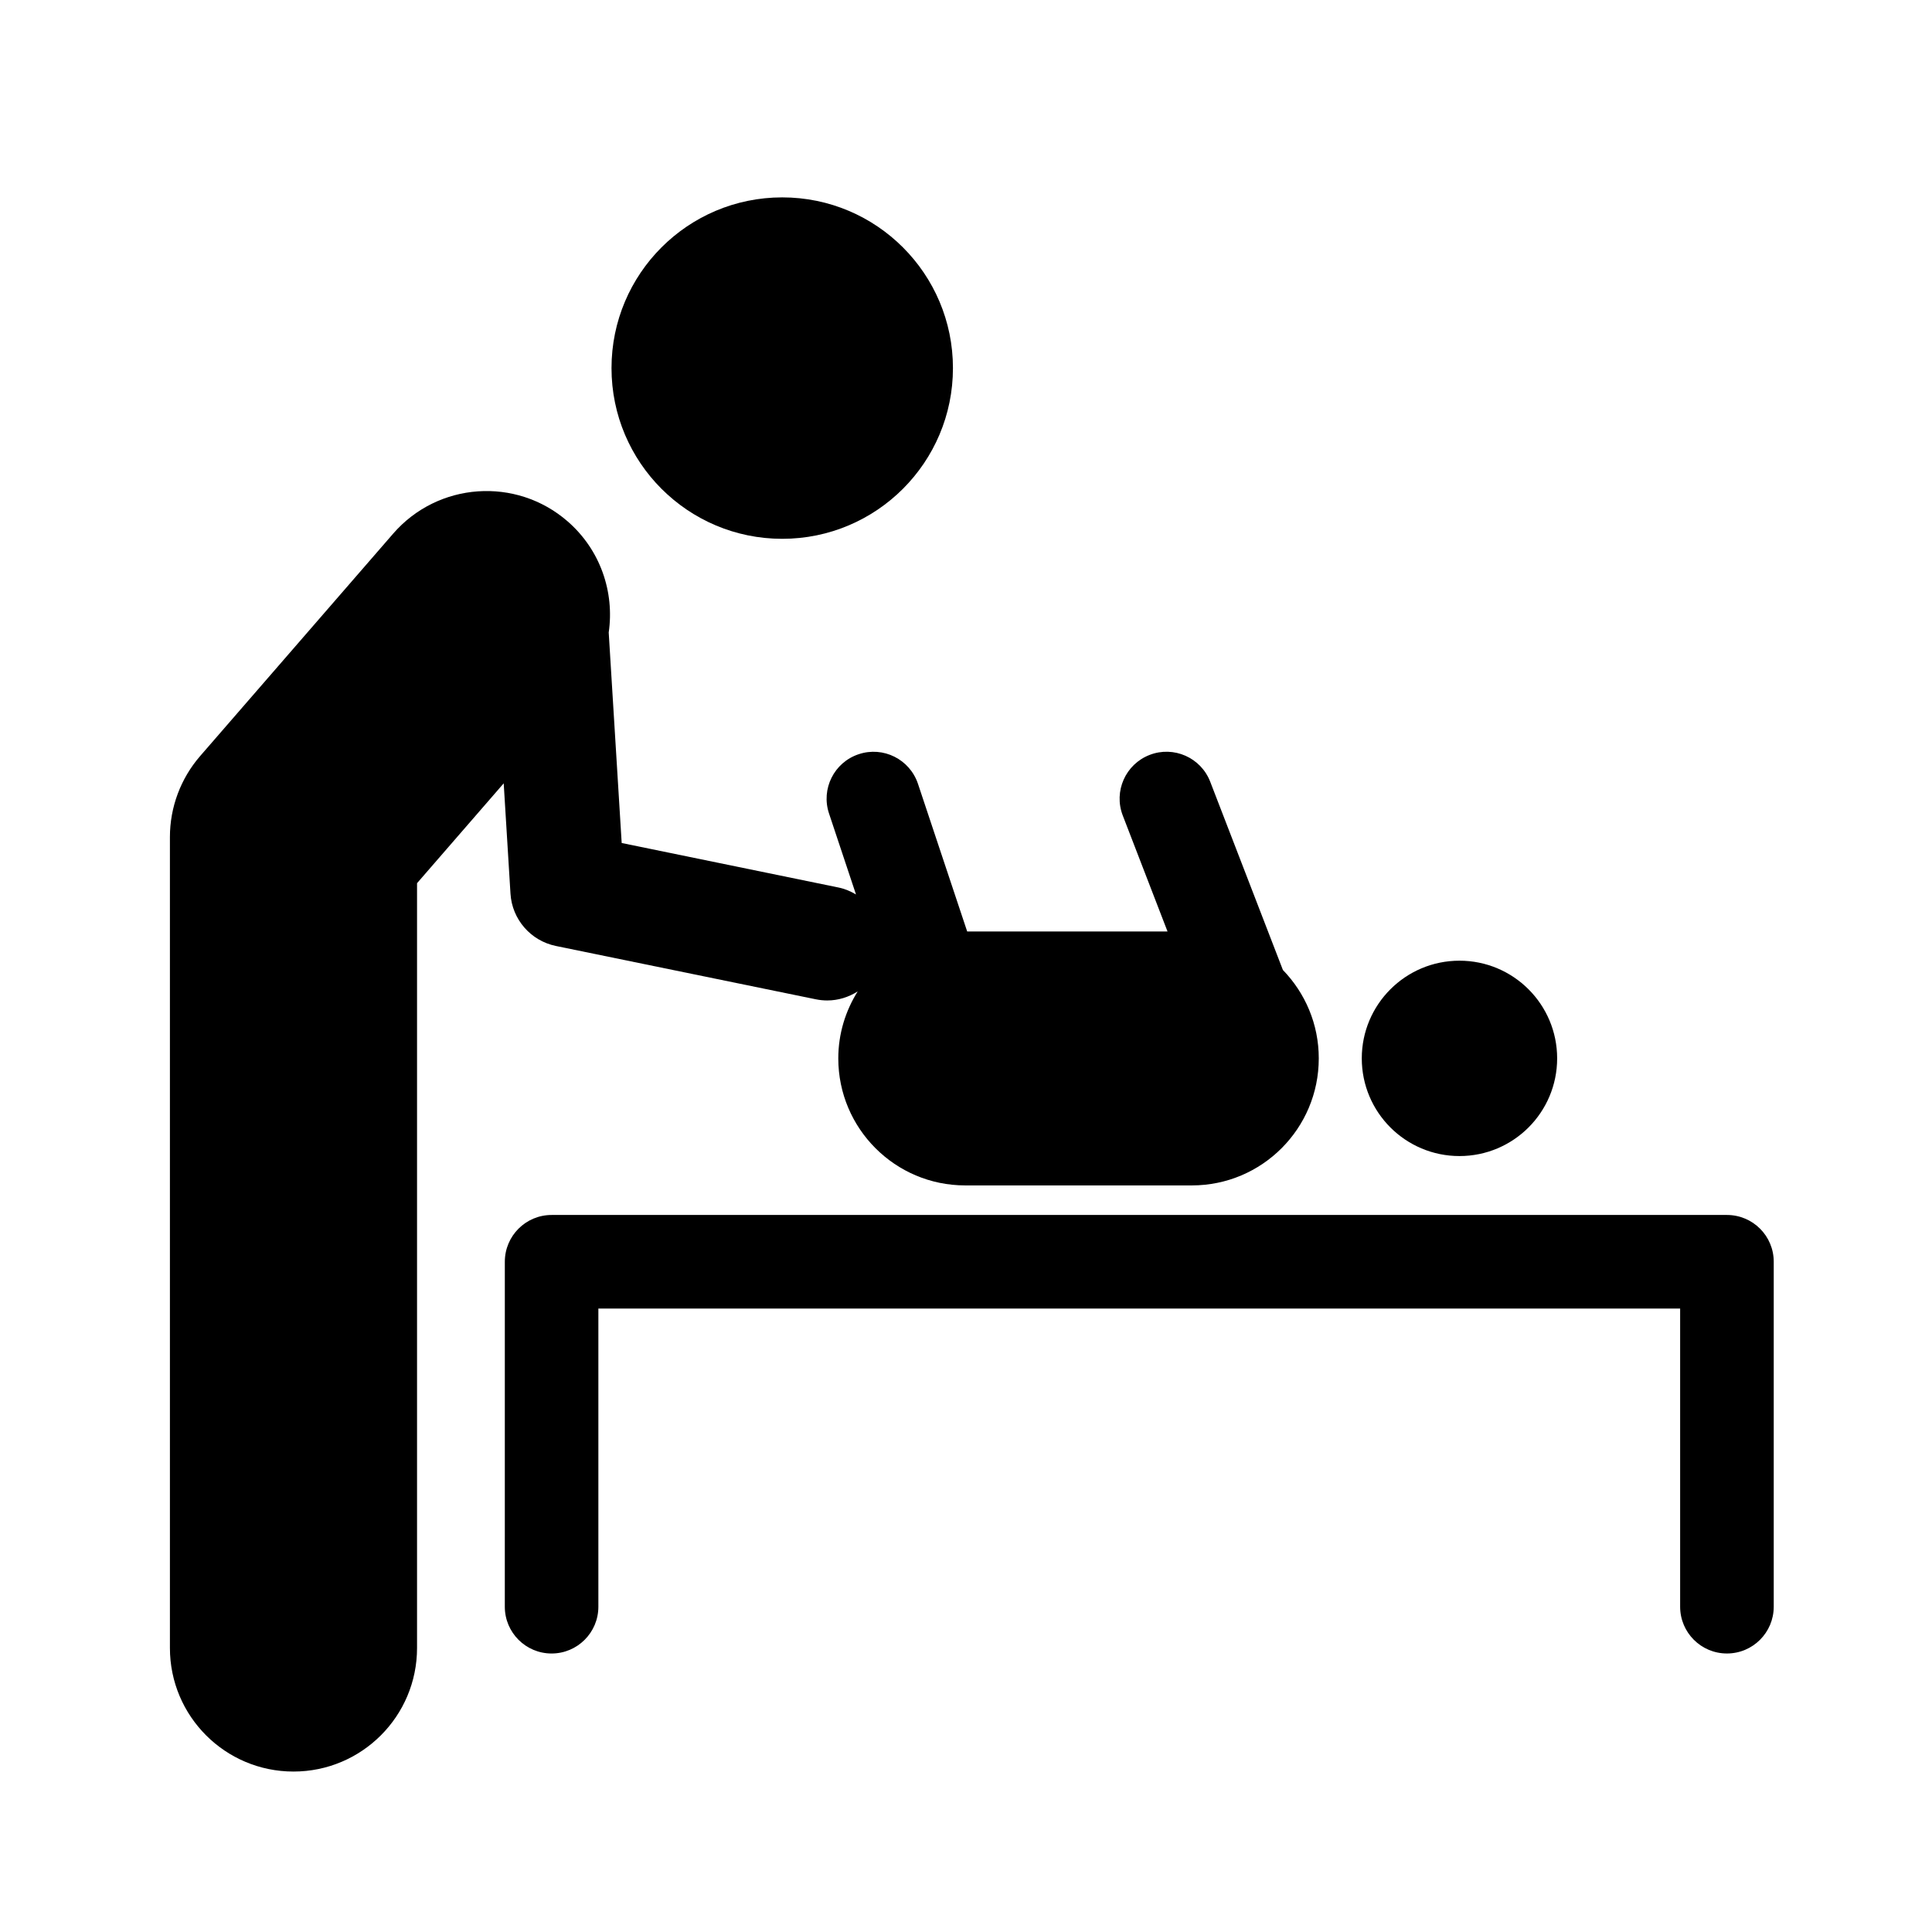
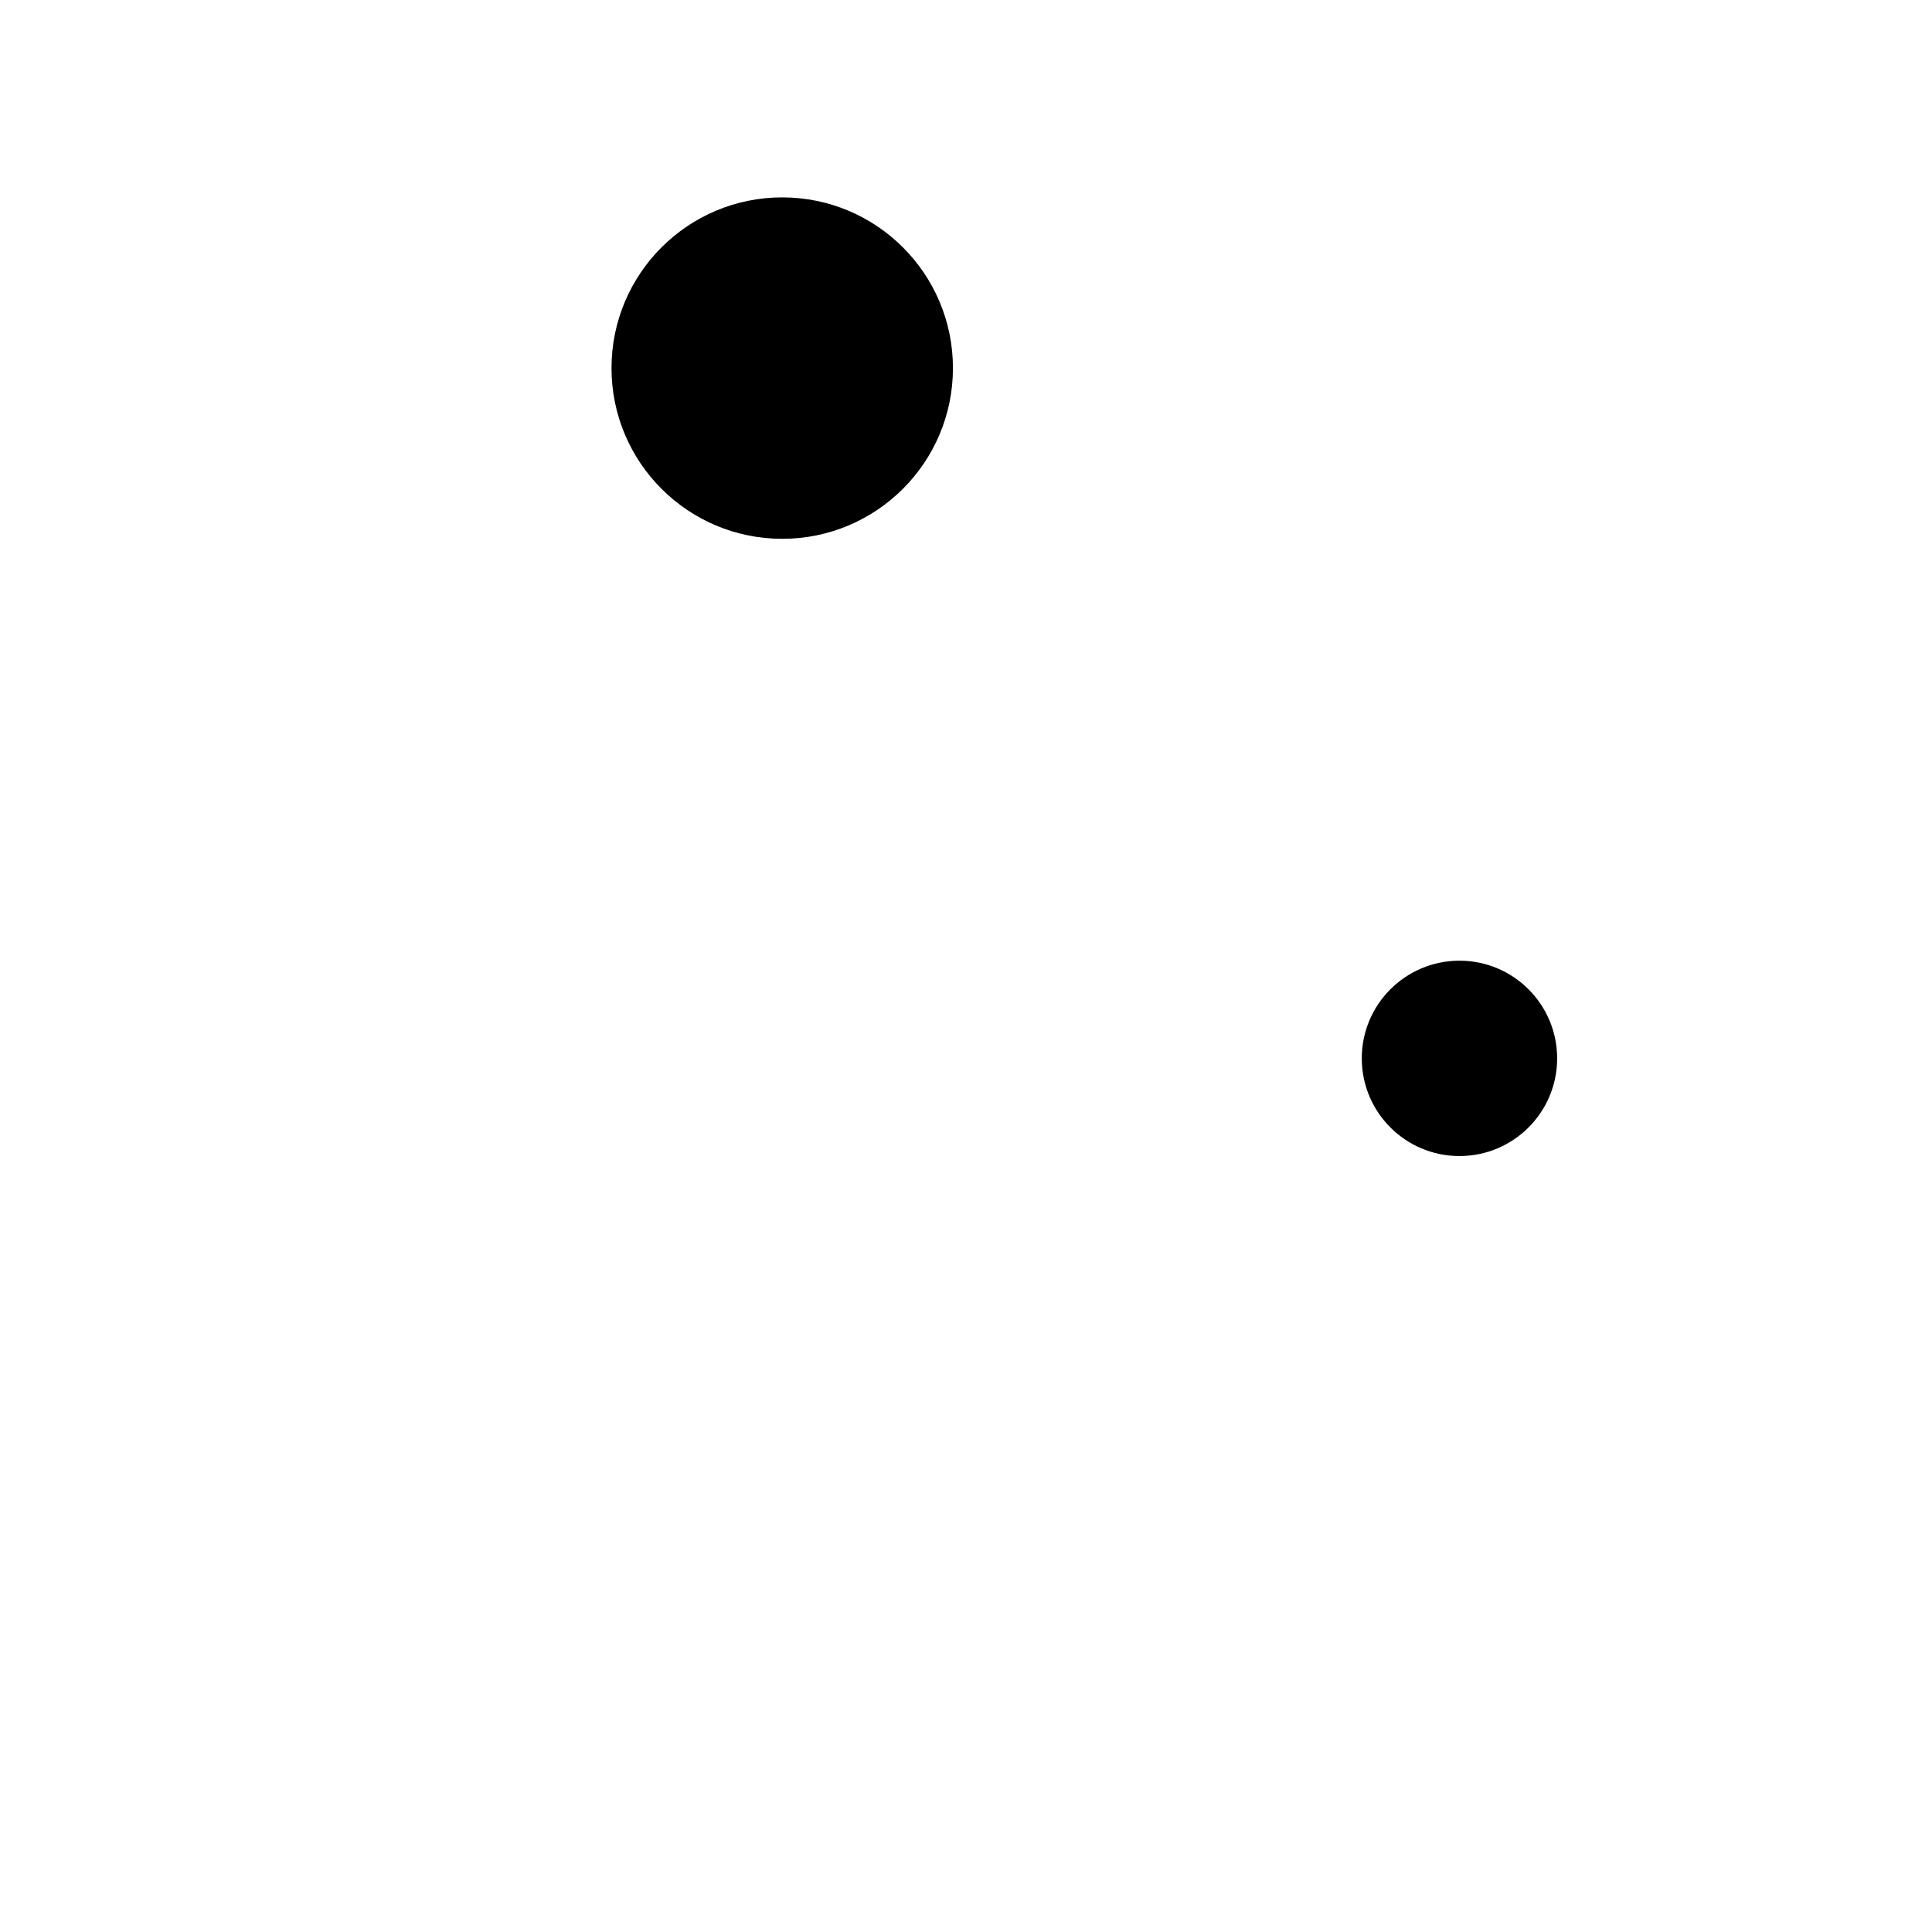
<svg xmlns="http://www.w3.org/2000/svg" fill="#000000" width="800px" height="800px" version="1.1" viewBox="144 144 512 512">
  <g>
    <path d="m556.66 424.48c0 14.297-11.59 25.887-25.887 25.887s-25.887-11.59-25.887-25.887 11.59-25.887 25.887-25.887 25.887 11.59 25.887 25.887" />
-     <path d="m601.65 582.19c-6.848 0-12.395-5.551-12.395-12.391v-79.023h-286.68v79.027c0 6.836-5.551 12.391-12.398 12.391-6.84 0-12.395-5.551-12.395-12.391l0.004-91.426c0-6.852 5.551-12.398 12.395-12.398h311.48c6.848 0 12.398 5.547 12.398 12.398v91.422c-0.004 6.844-5.551 12.391-12.402 12.391z" />
    <path d="m396.54 241.55c0 24.984-20.258 45.242-45.242 45.242-24.988 0-45.242-20.258-45.242-45.242 0-24.988 20.254-45.242 45.242-45.242 24.984 0 45.242 20.254 45.242 45.242" />
-     <path d="m483.98 401.05-19.254-49.871c-2.473-6.41-9.668-9.598-16.066-7.117-6.398 2.473-9.586 9.672-7.113 16.062l11.859 30.727-53.094-0.004-13.039-39.125c-2.176-6.504-9.199-10.031-15.715-7.848-6.508 2.16-10.031 9.199-7.859 15.707l7.148 21.457c-1.395-0.82-2.906-1.48-4.578-1.828l-57.516-11.805-3.438-55.785c1.551-10.672-2.168-21.887-10.914-29.477-13.66-11.848-34.336-10.387-46.199 3.266l-51.156 58.945c-5.168 5.961-8.016 13.578-8.016 21.469v214.91c0 18.086 14.66 32.746 32.746 32.746 18.086 0 32.746-14.66 32.746-32.746v-202.68l22.965-26.461 1.797 29.227c0.418 6.816 5.356 12.504 12.047 13.875l68.852 14.125c1.027 0.211 2.047 0.312 3.055 0.312 2.922 0 5.688-0.891 8.062-2.398-3.234 5.152-5.144 11.219-5.144 17.754 0 18.582 15.062 33.66 33.648 33.66h60.051c18.582 0 33.633-15.074 33.633-33.66 0.012-9.109-3.629-17.367-9.508-23.434z" />
  </g>
</svg>